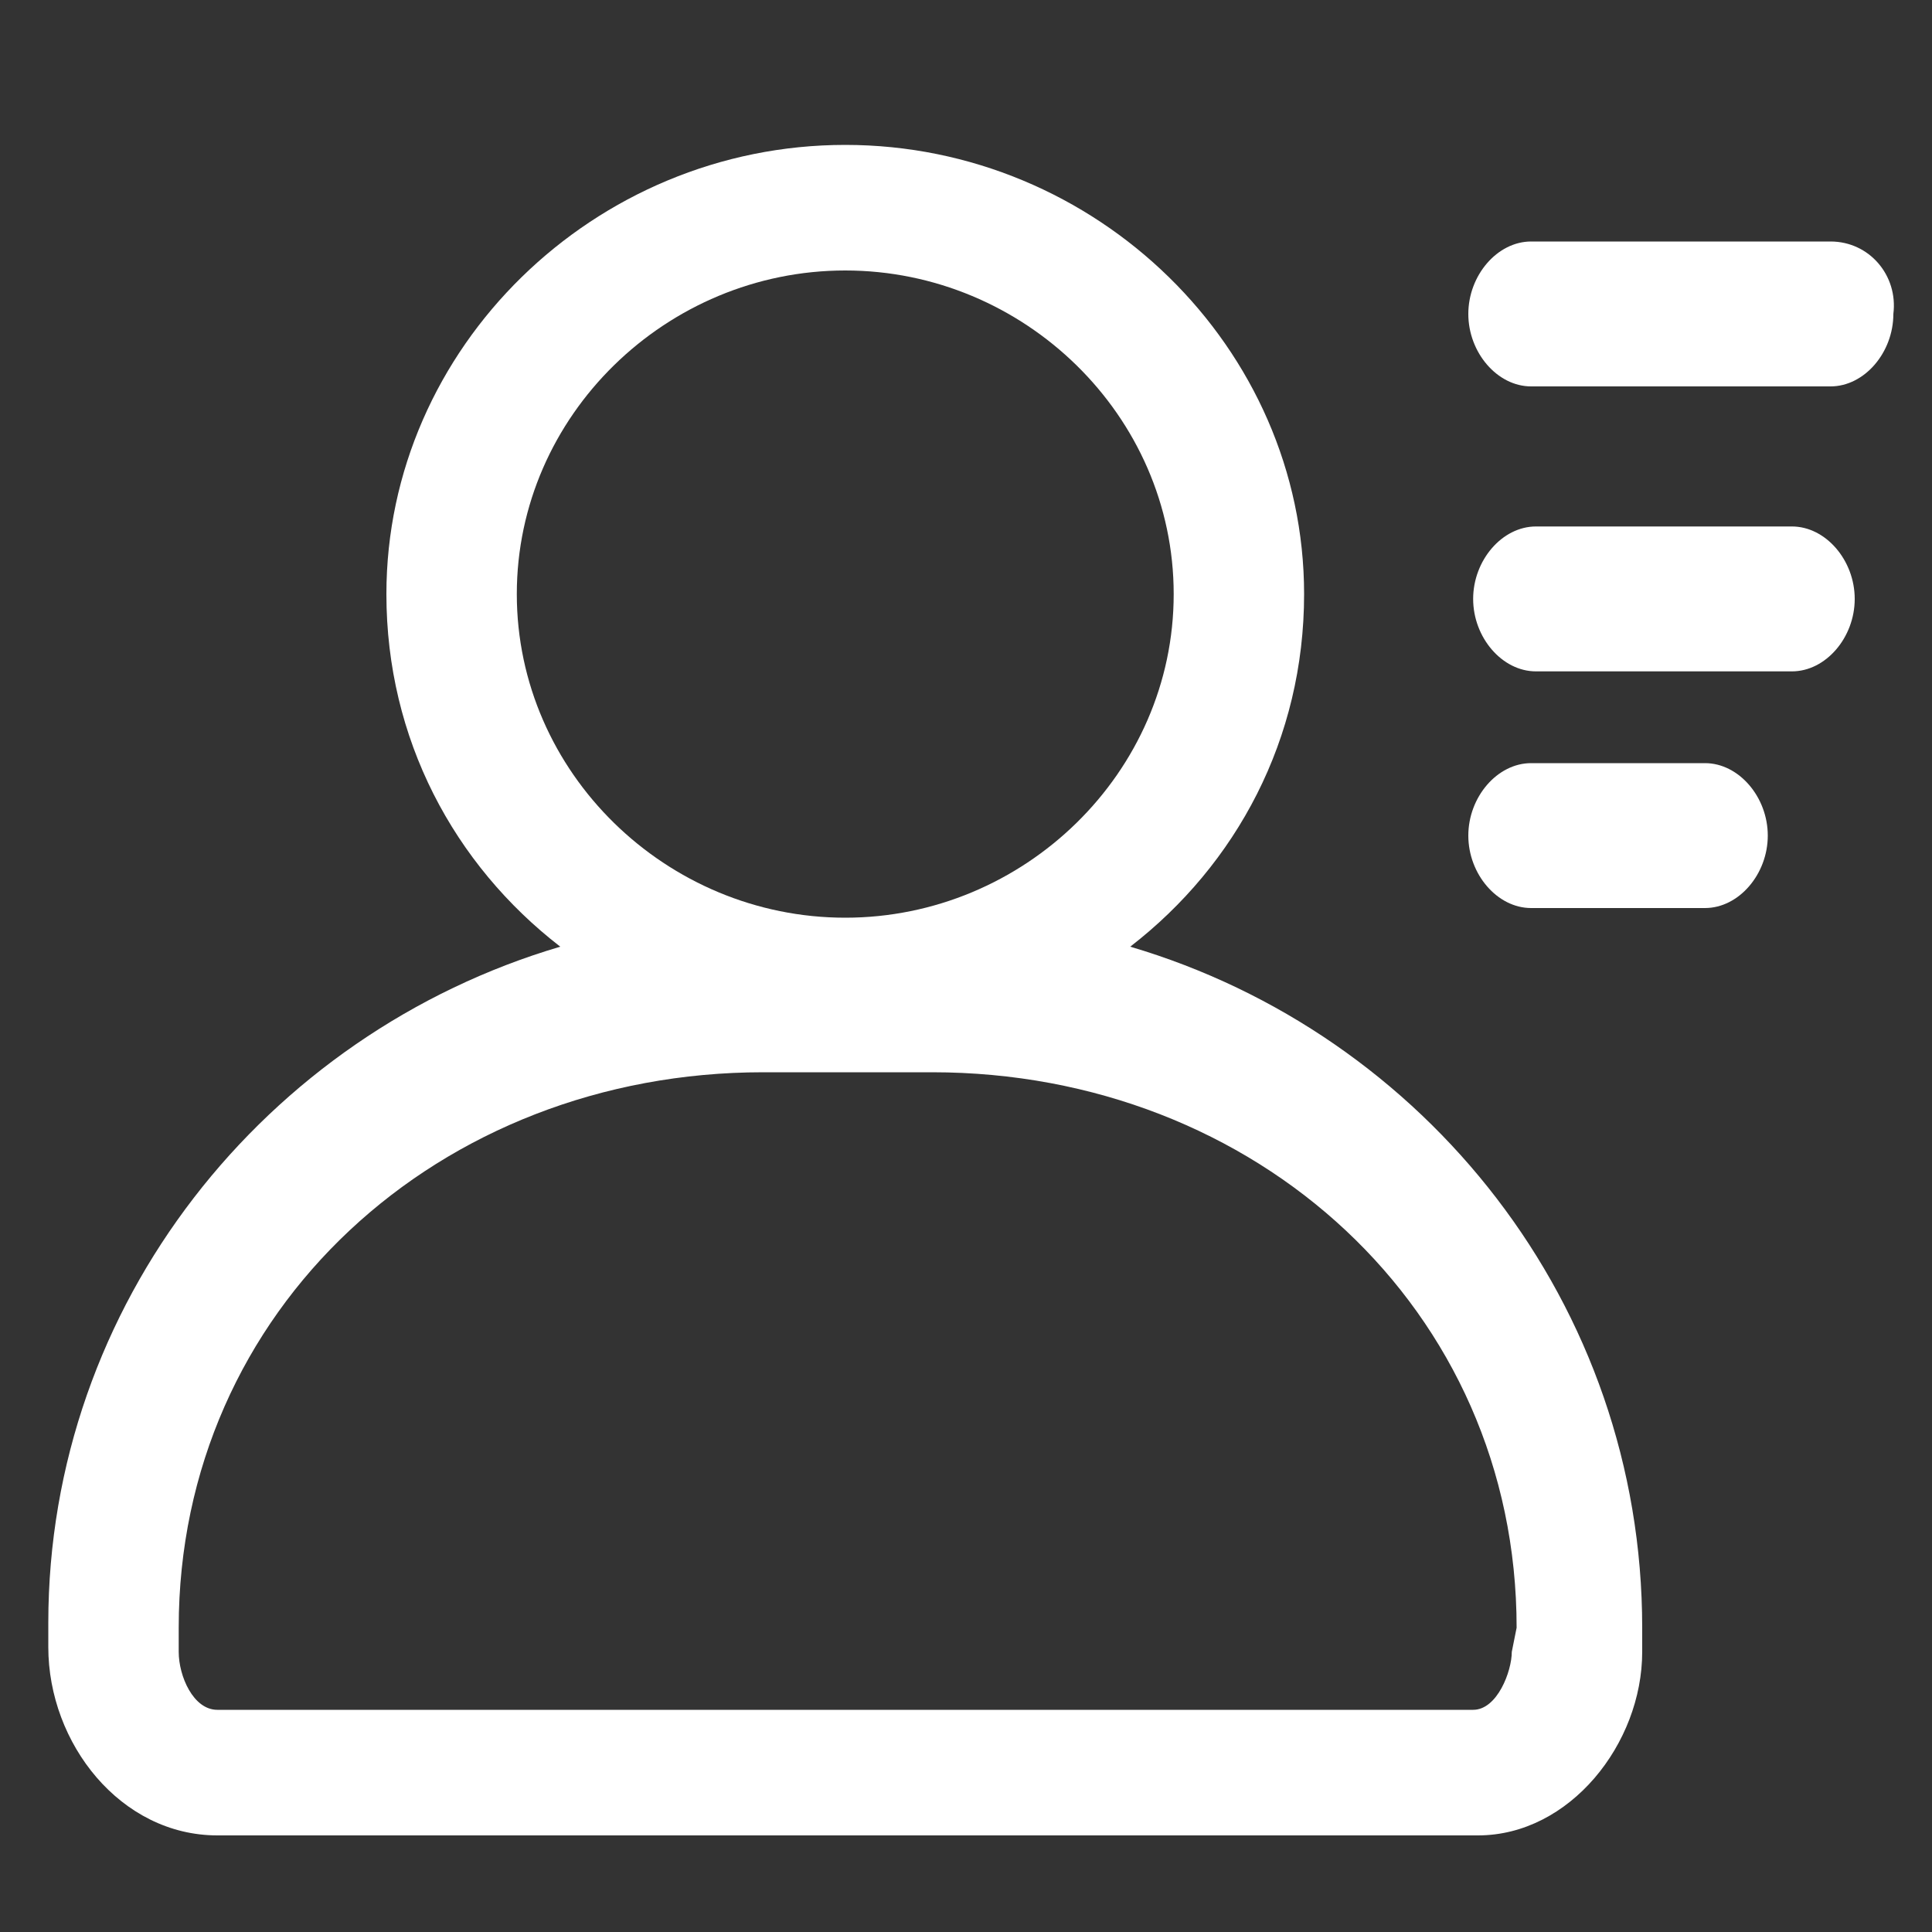
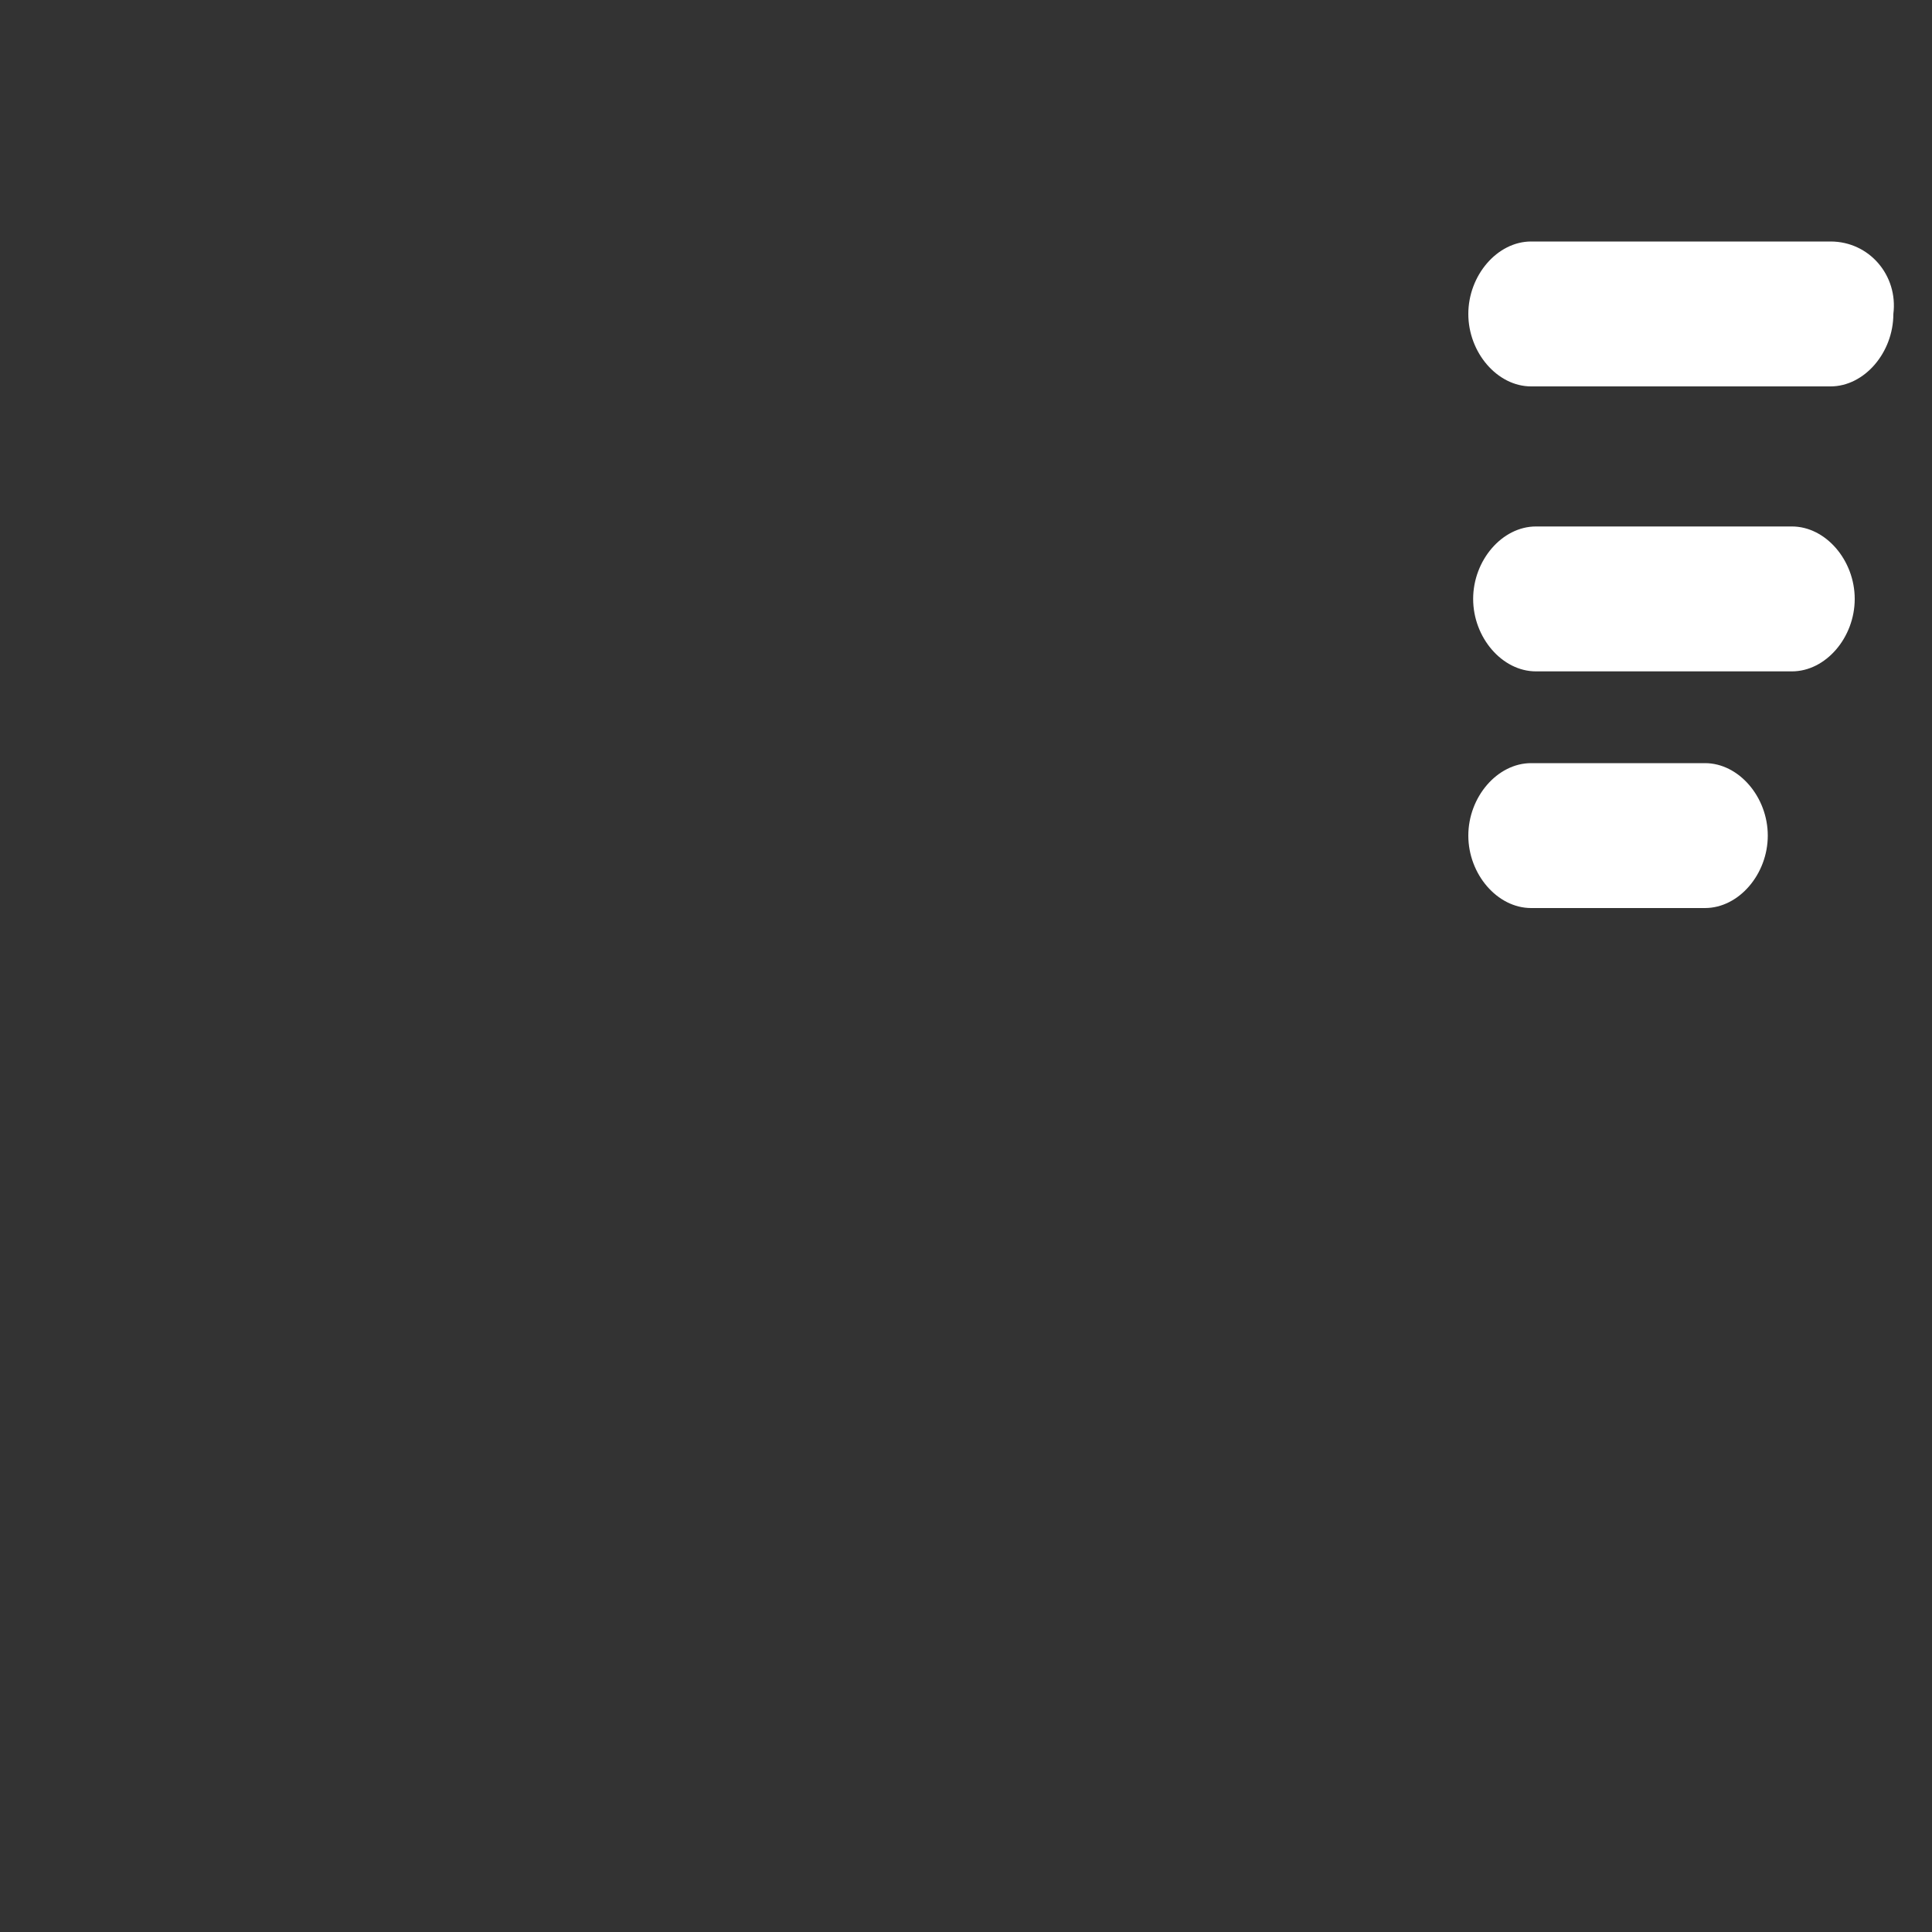
<svg xmlns="http://www.w3.org/2000/svg" version="1.1" id="图层_1" x="0px" y="0px" viewBox="0 0 40 40" style="enable-background:new 0 0 40 40;" xml:space="preserve">
  <rect x="0" y="0" width="40" height="40" fill="#333333" stroke="none" />
  <style type="text/css">
	.st0{fill:#FFFFFF;}
</style>
-   <path class="st0" d="M23.4,19.6c2.2-1.7,3.6-4.3,3.6-7.3C27,7.2,22.7,3,17.5,3S8,7.2,8,12.3c0,3,1.4,5.6,3.6,7.3  C5.5,21.4,1,27,1,33.6v0.5C1,36.1,2.5,38,4.5,38h26.1c1.9,0,3.4-1.9,3.4-3.8v-0.5C34,27,29.5,21.4,23.4,19.6L23.4,19.6z M10.7,12.3  c0-3.7,3.1-6.7,6.8-6.7s6.8,3,6.8,6.7c0,3.7-3.1,6.7-6.8,6.7S10.7,16,10.7,12.3L10.7,12.3z M31.3,34.2c0,0.4-0.3,1.2-0.8,1.2H4.5  c-0.5,0-0.8-0.7-0.8-1.2v-0.5c0-6.6,5.4-11.5,12.1-11.5h3.5c6.7,0,12.1,4.9,12.1,11.5L31.3,34.2L31.3,34.2z" />
  <path class="st0" d="M37.9,5h-6.2c-0.7,0-1.3,0.7-1.3,1.5c0,0.8,0.6,1.5,1.3,1.5h6.2c0.7,0,1.3-0.7,1.3-1.5C39.3,5.7,38.7,5,37.9,5z   M37.1,10.9h-5.3c-0.7,0-1.3,0.7-1.3,1.5c0,0.8,0.6,1.5,1.3,1.5h5.3c0.7,0,1.3-0.7,1.3-1.5C38.4,11.6,37.8,10.9,37.1,10.9L37.1,10.9  z M35.3,15.8h-3.6c-0.7,0-1.3,0.7-1.3,1.5c0,0.8,0.6,1.5,1.3,1.5h3.6c0.7,0,1.3-0.7,1.3-1.5C36.6,16.5,36,15.8,35.3,15.8z" />
</svg>